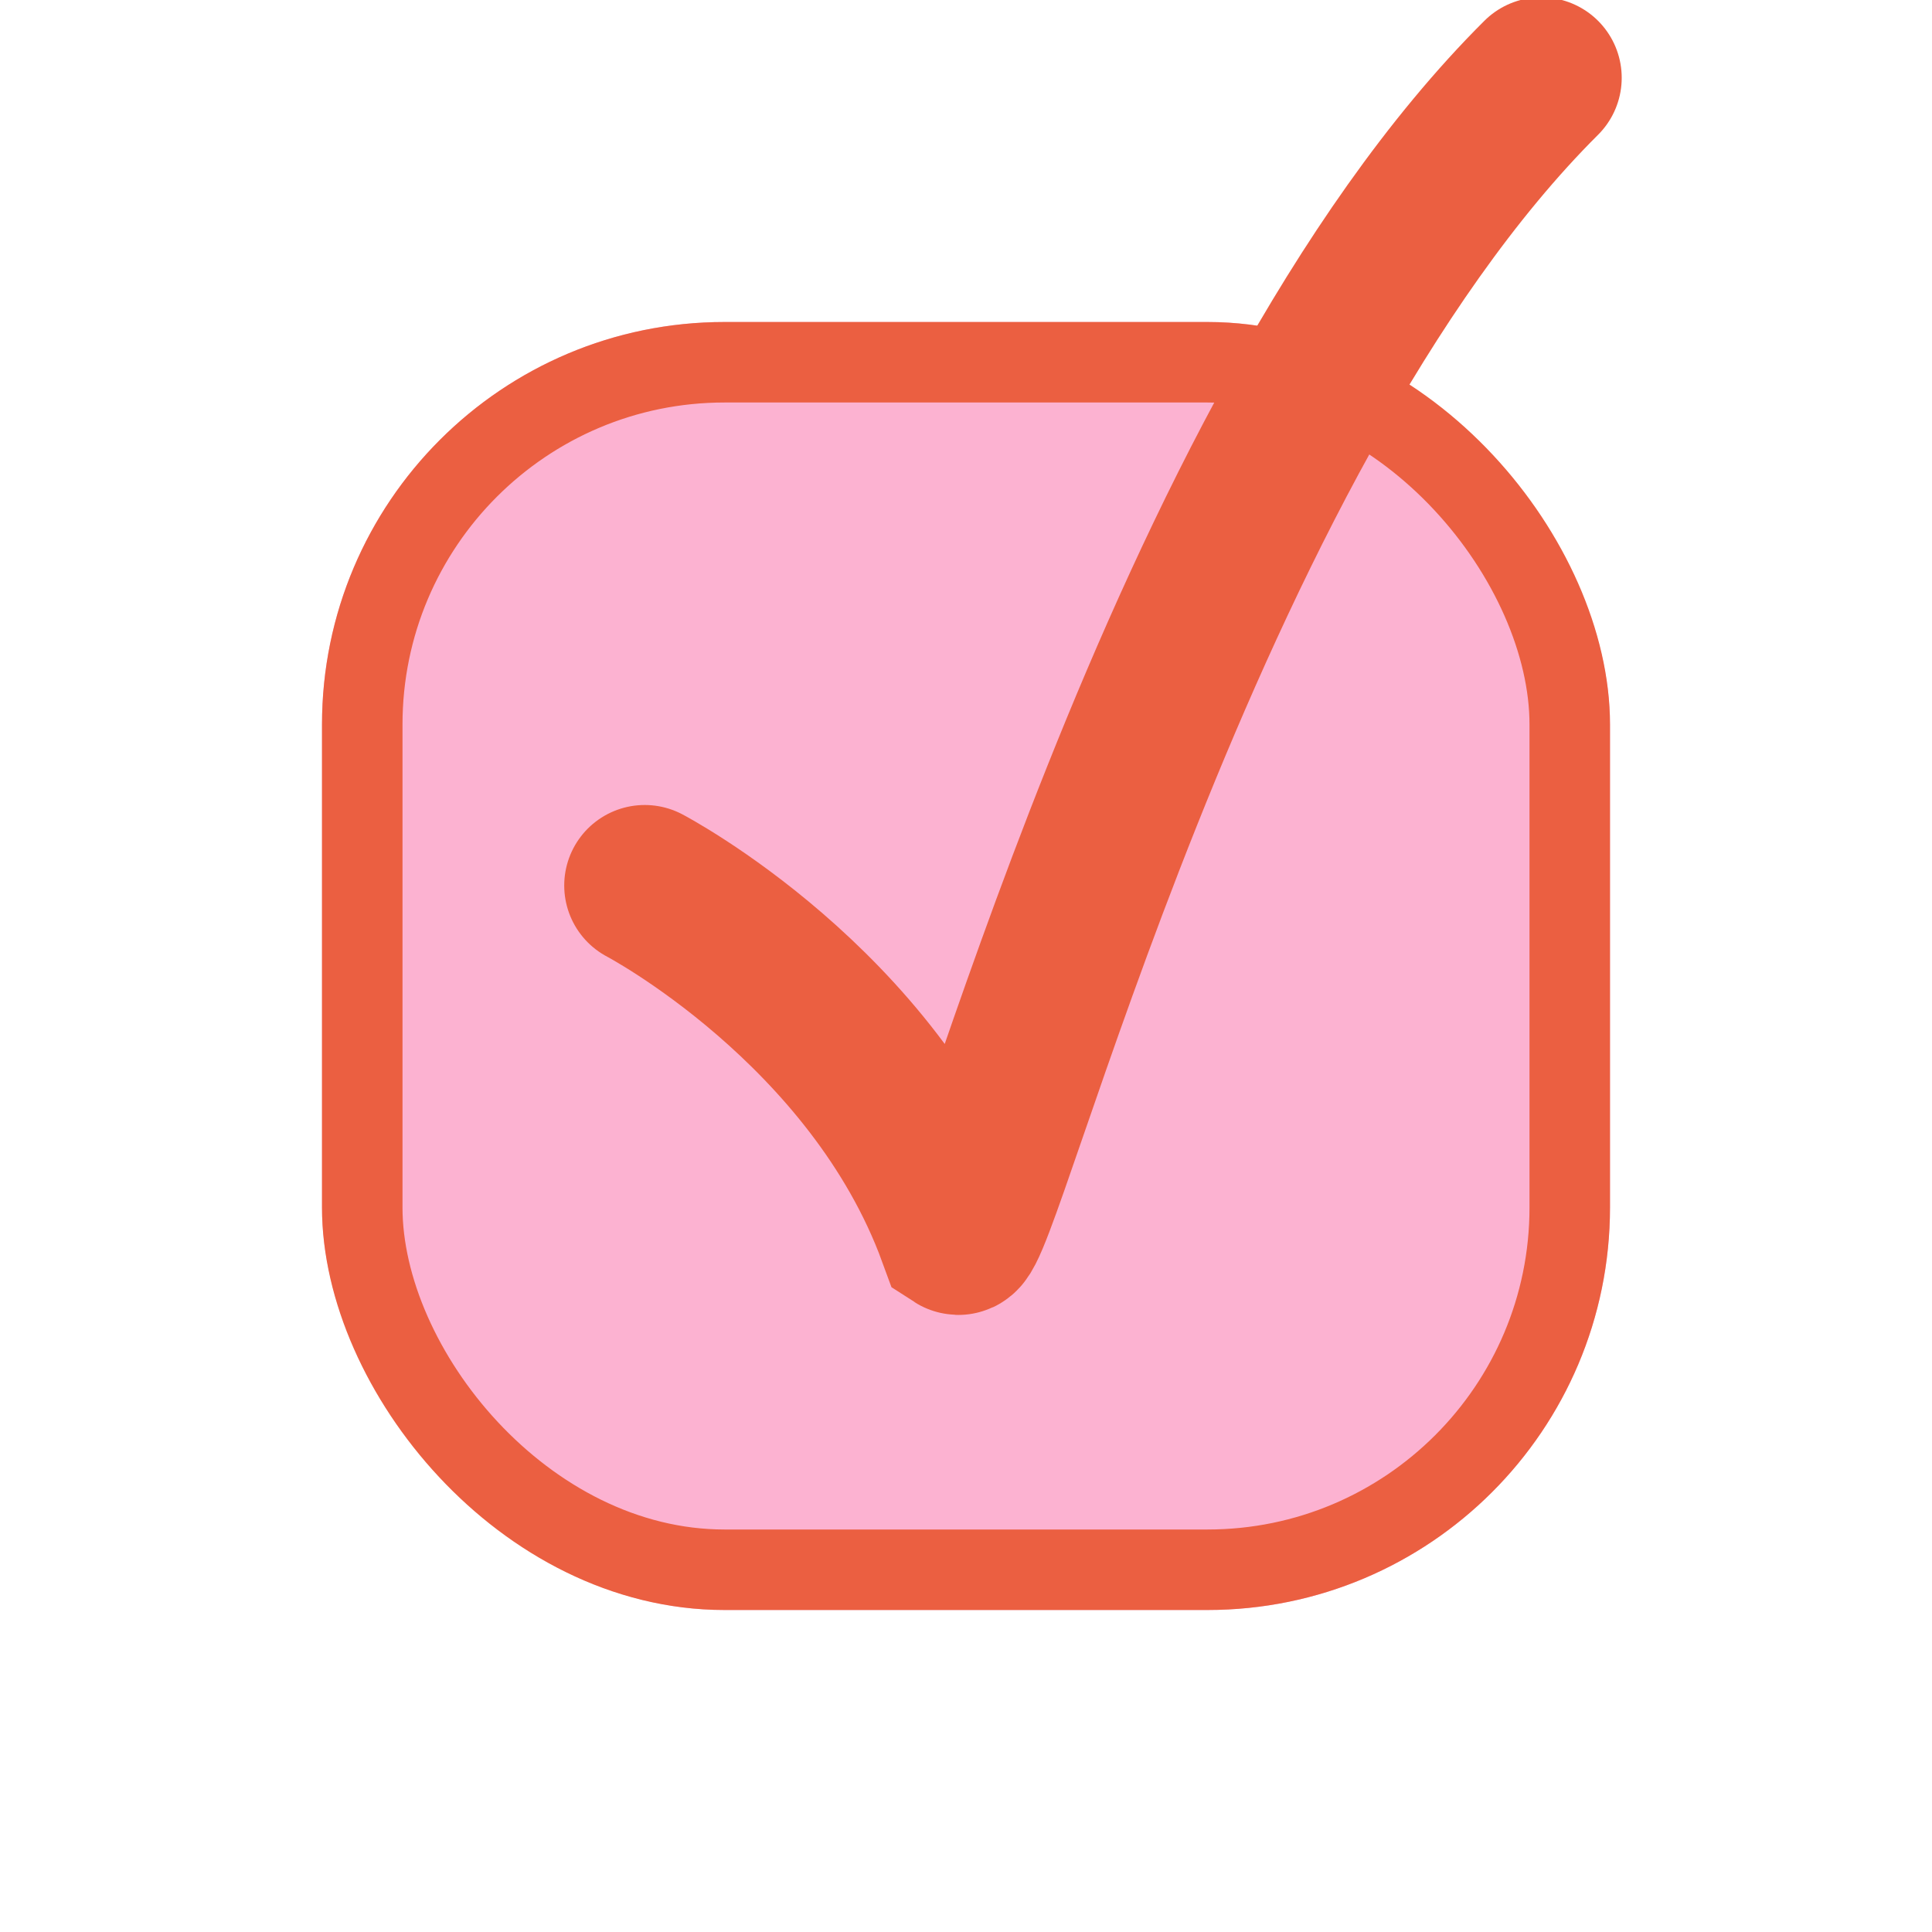
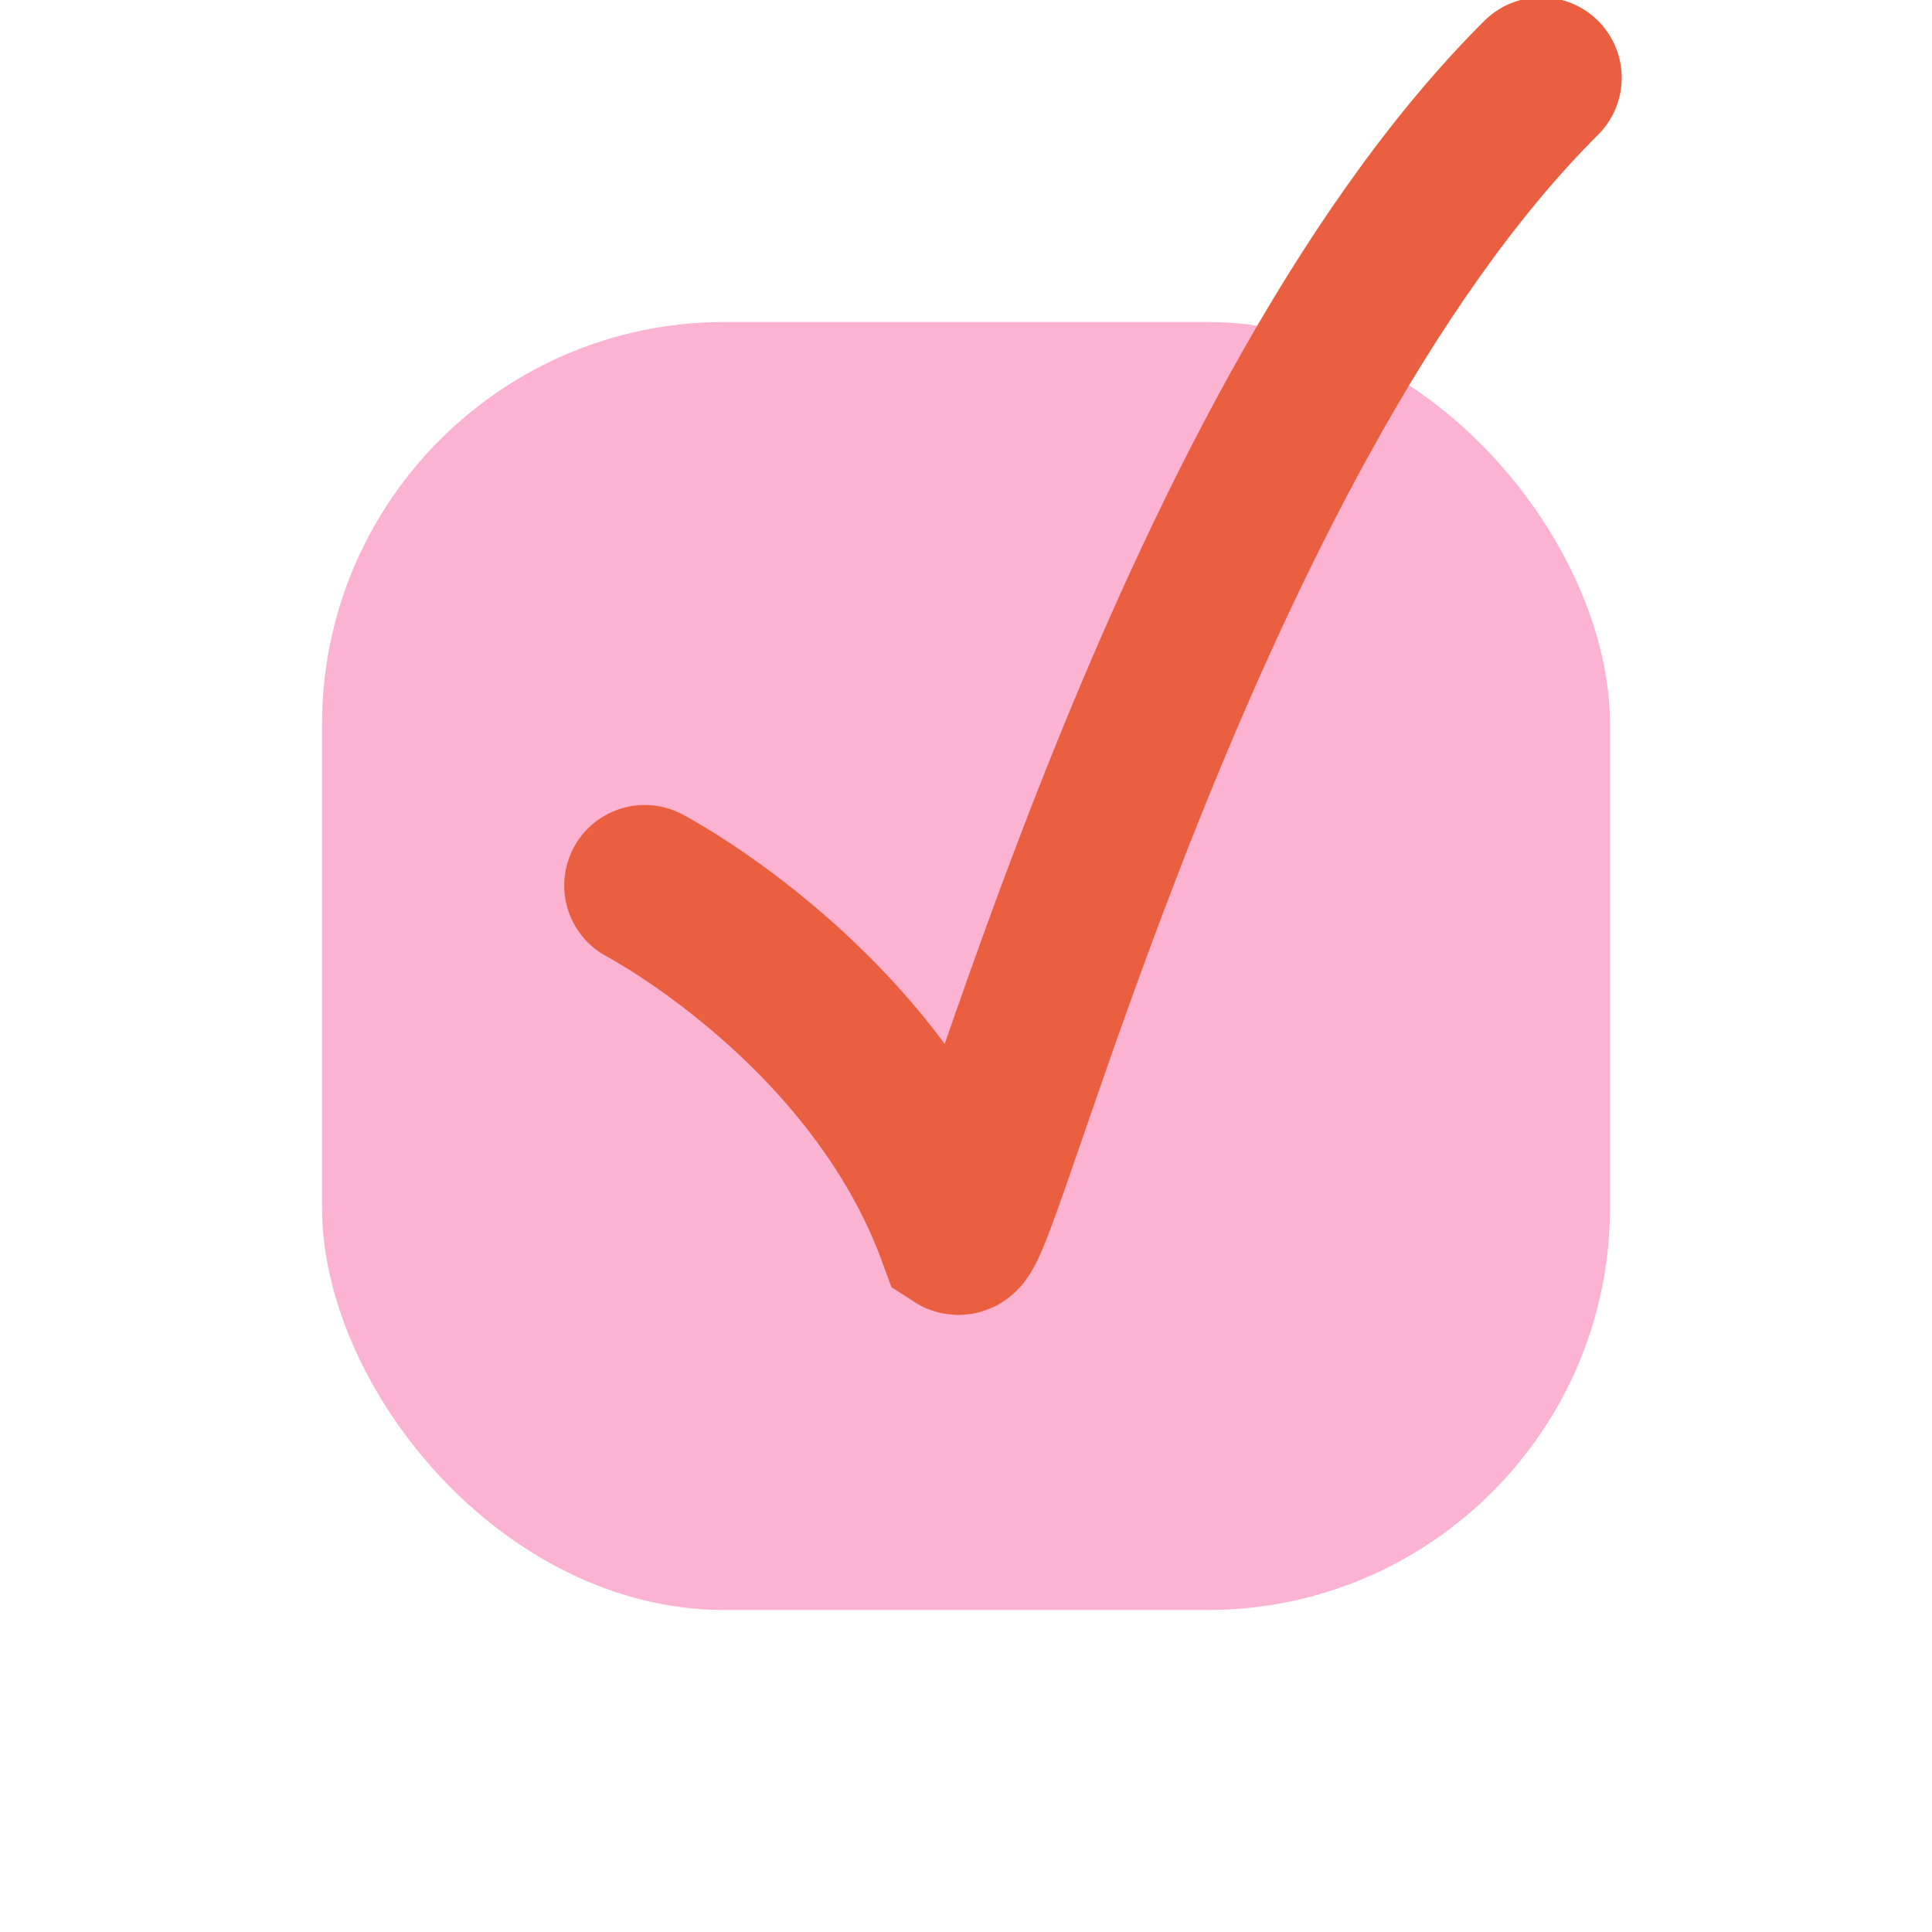
<svg xmlns="http://www.w3.org/2000/svg" width="48" height="48" viewBox="0 0 48 48">
  <rect x="0" y="0" width="48" height="48" fill="#333333" stroke="none" />
  <defs>
    <clipPath id="clip-Plan_de_travail_1">
      <rect width="48" height="48" />
    </clipPath>
  </defs>
  <g id="Plan_de_travail_1" data-name="Plan de travail – 1" clip-path="url(#clip-Plan_de_travail_1)">
    <rect width="48" height="48" fill="#fff" />
    <g id="Groupe_870" data-name="Groupe 870" transform="translate(-728 -310)">
      <g id="Rectangle_1565" data-name="Rectangle 1565" transform="translate(736 318)" fill="#fcb2d1" stroke="#eb5f41" stroke-width="2">
        <rect width="32" height="32" rx="10" stroke="none" />
-         <rect x="1" y="1" width="30" height="30" rx="9" fill="none" />
      </g>
      <path id="Tracé_232" data-name="Tracé 232" d="M-16842.982-1616s5.705,2.993,7.779,8.665c.521.337,5.535-19.815,14.494-28.732" transform="translate(17587 1948)" fill="none" stroke="#eb5f41" stroke-linecap="round" stroke-width="4" />
    </g>
  </g>
</svg>